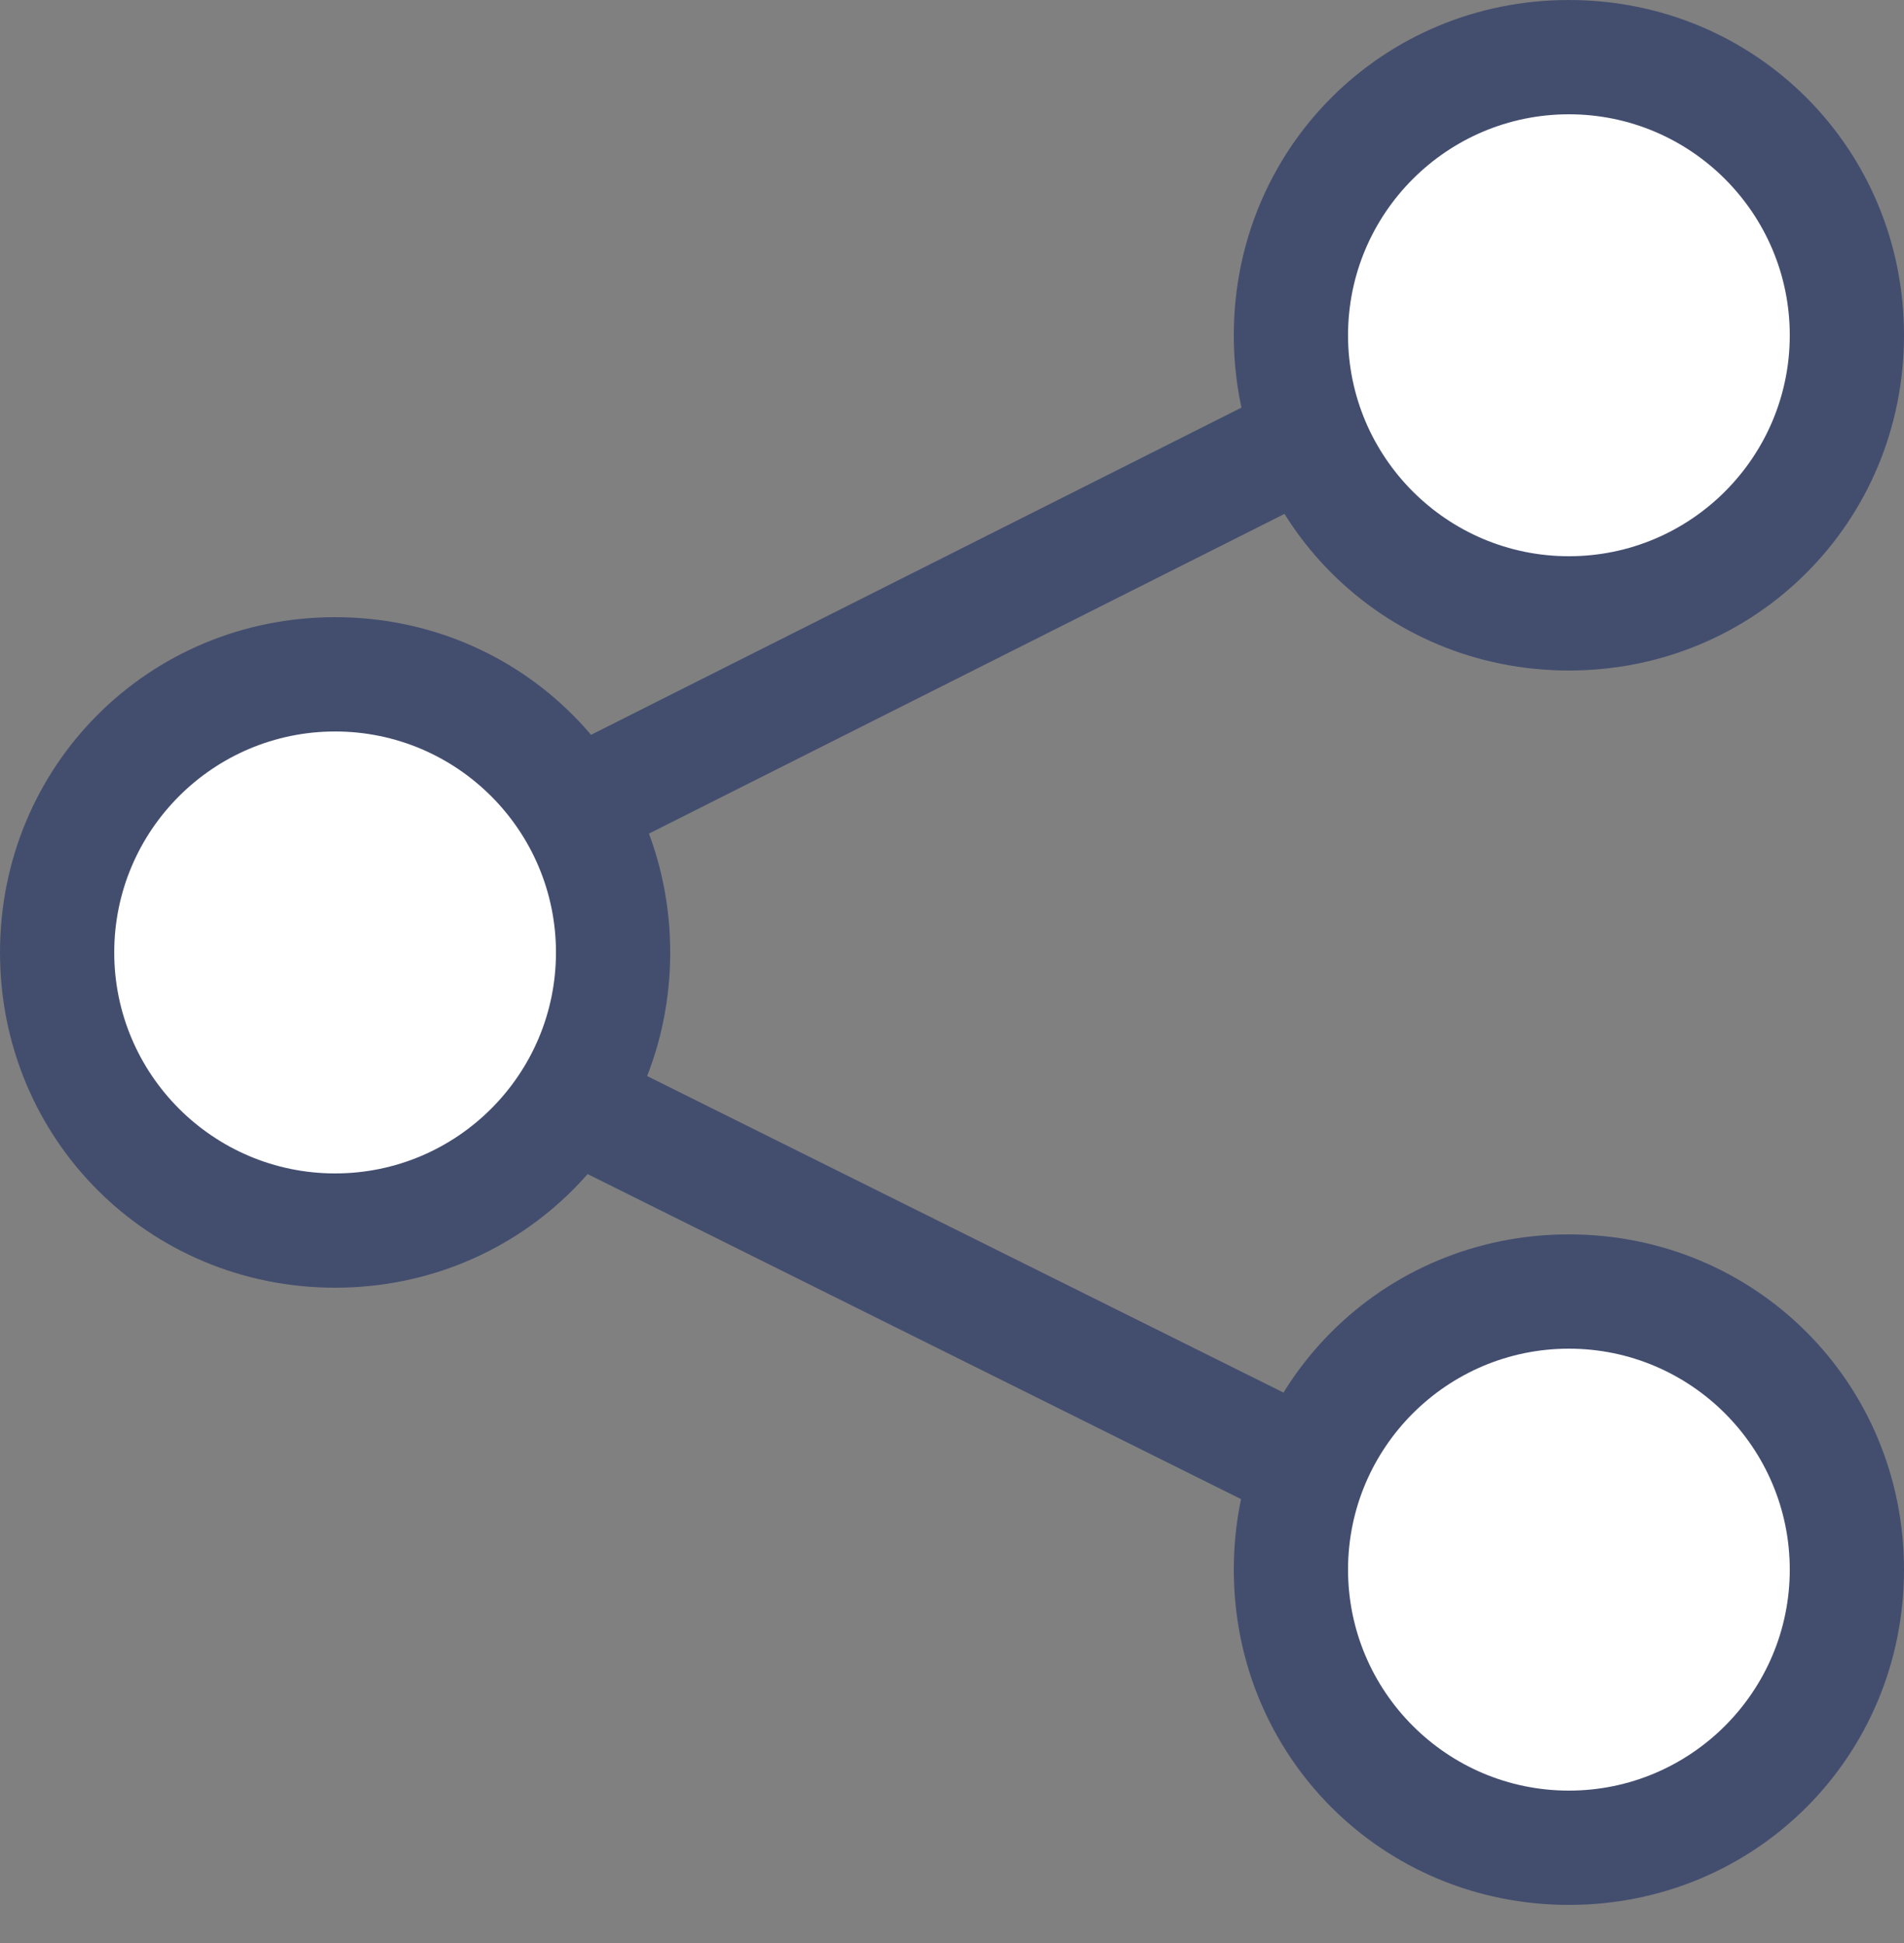
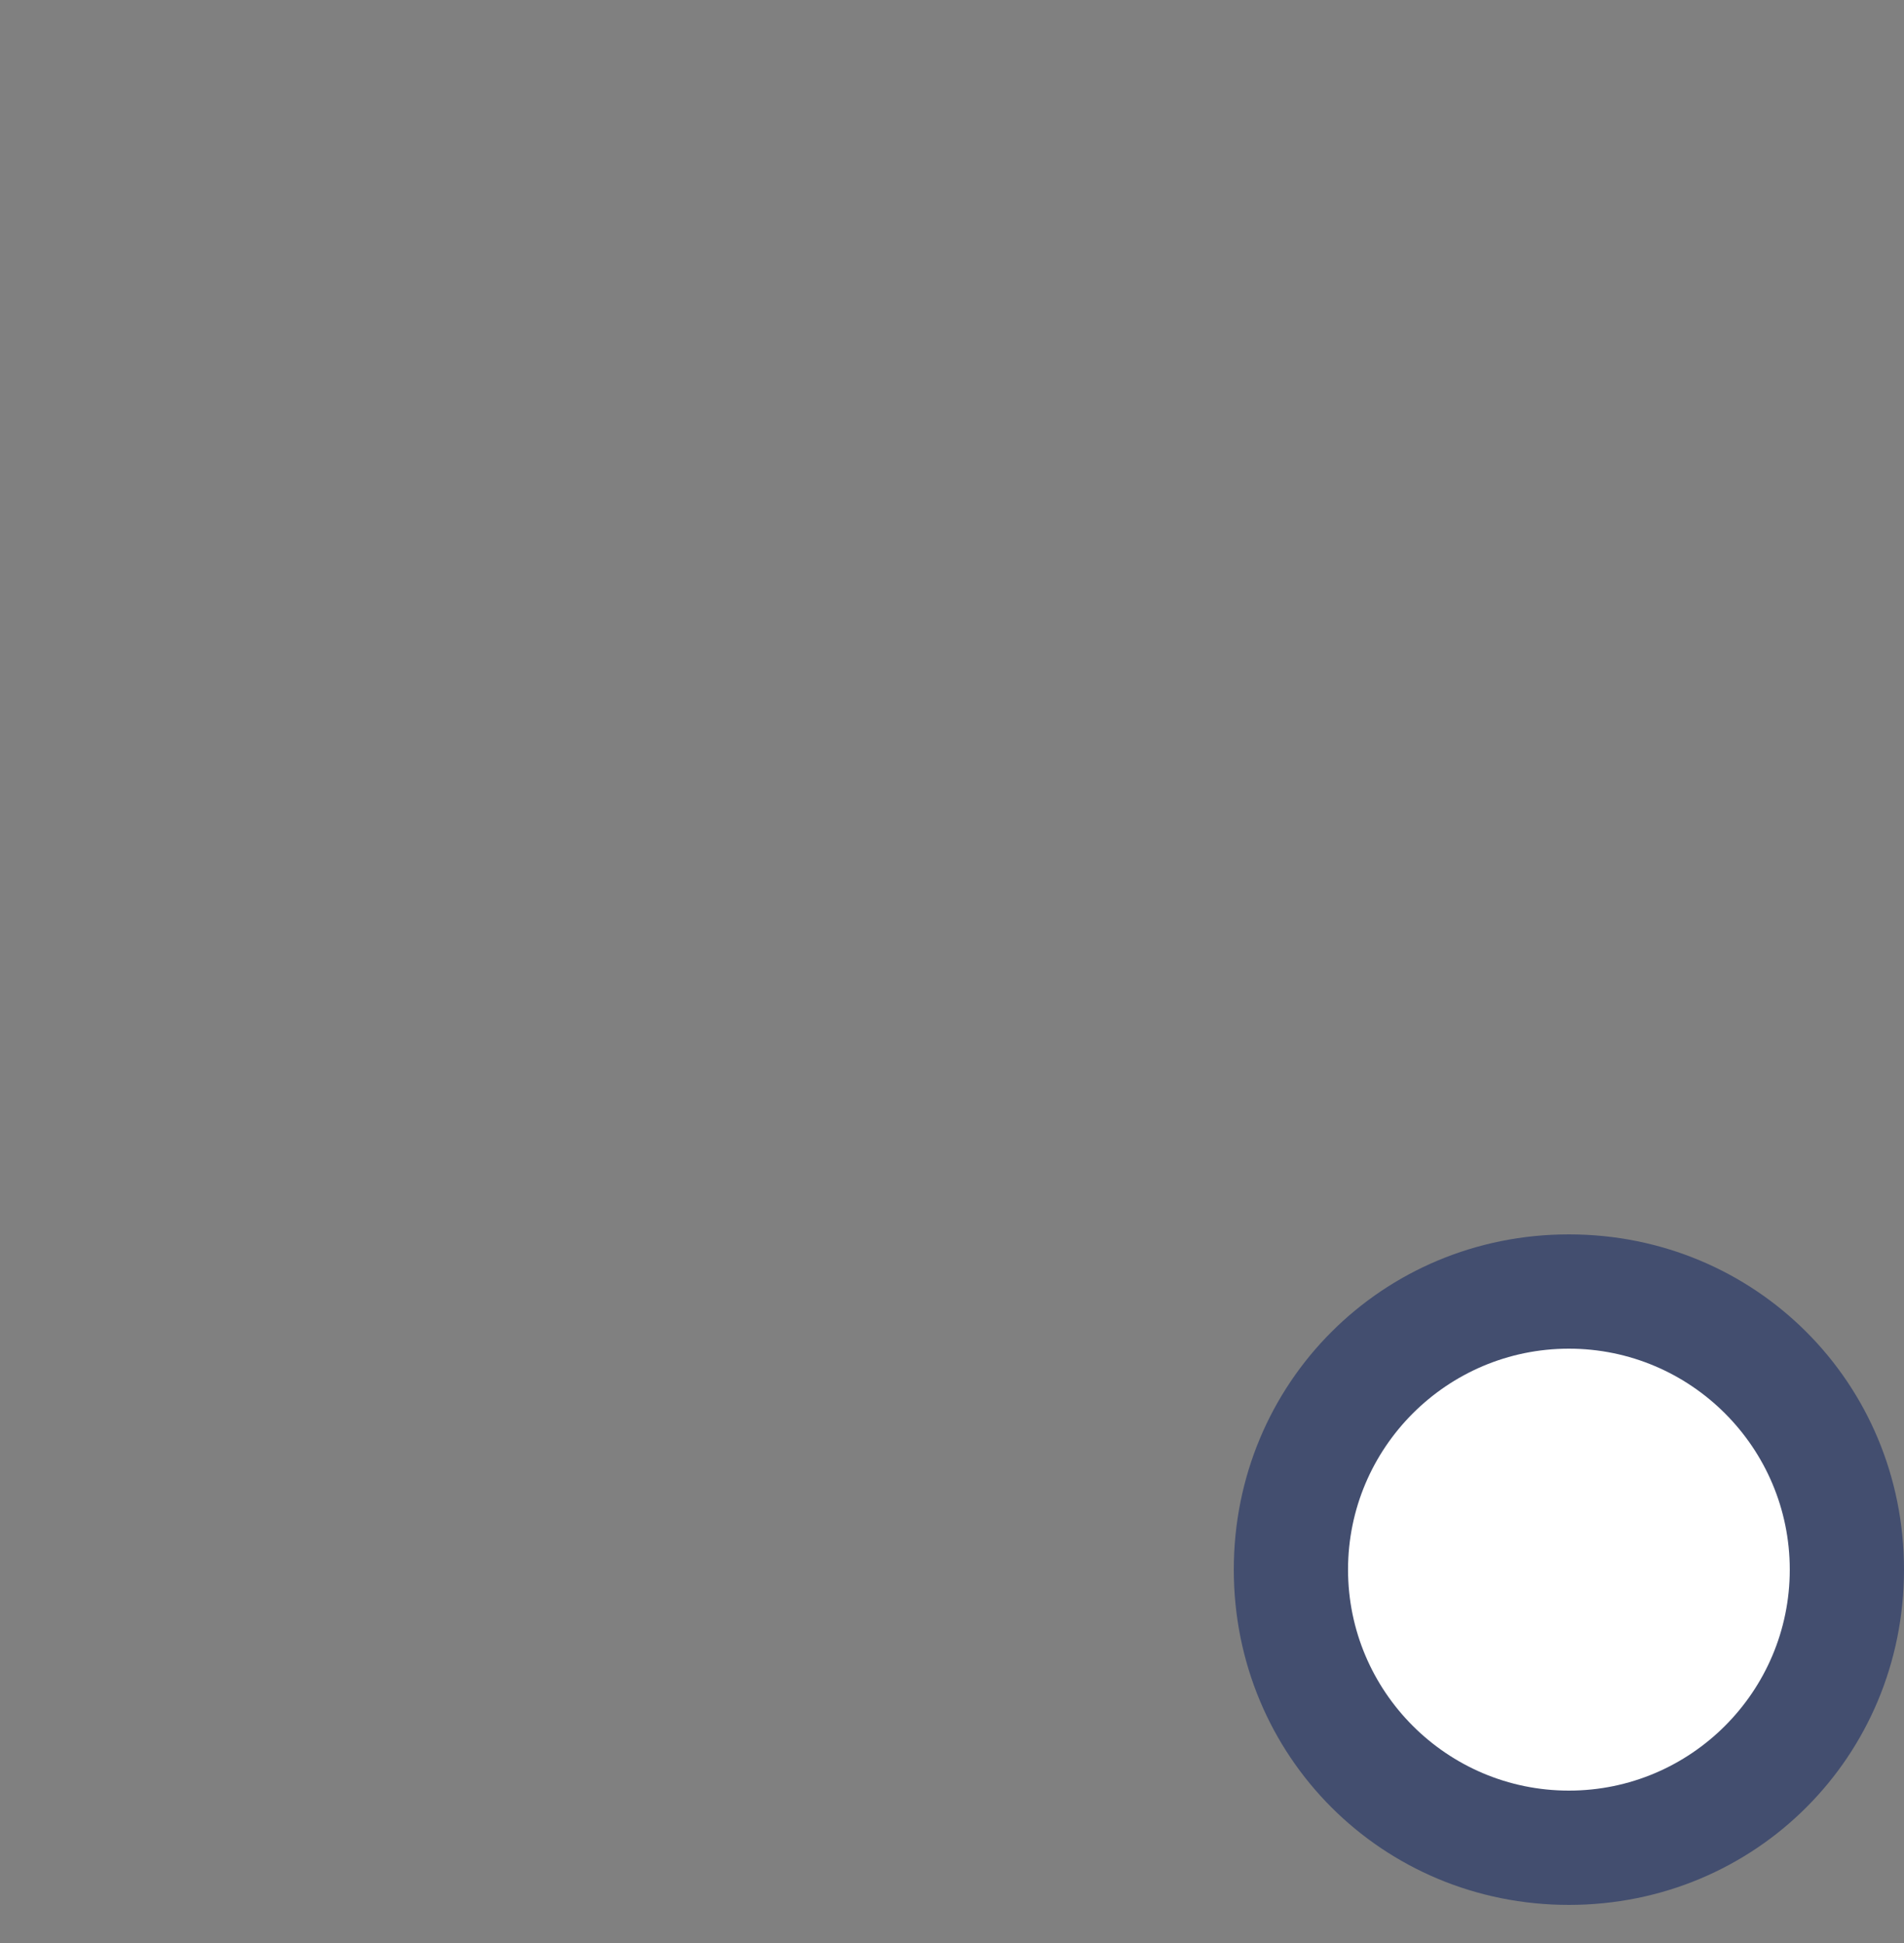
<svg xmlns="http://www.w3.org/2000/svg" width="50px" height="51px" viewBox="0 0 50 51" version="1.1">
  <rect x="0" y="0" width="50" height="51" fill="#808080" stroke="none" />
  <title>Untitled</title>
  <desc>Created with Sketch.</desc>
  <g id="Page-1" stroke="none" stroke-width="1" fill="none" fill-rule="evenodd">
    <g id="social">
-       <polyline id="Path" stroke="#434E6F" stroke-width="3" points="42.7 42.7 7.3 25.1 42.7 7.3" />
      <g id="Group" transform="translate(0, 16)">
-         <path d="M16.1,9 C16.1,13 12.8,16.3 8.8,16.3 C4.8,16.3 1.5,13 1.5,9 C1.5,5 4.8,1.7 8.8,1.7 C12.8,1.7 16.1,5 16.1,9 Z" id="Path" fill="#FFFFFF" />
-         <path d="M8.8,17.8 C3.9,17.8 0,13.9 0,9 C0,4.1 3.9,0.2 8.8,0.2 C13.7,0.2 17.6,4.1 17.6,9 C17.6,13.9 13.7,17.8 8.8,17.8 Z M8.8,3.2 C5.6,3.2 3,5.8 3,9 C3,12.2 5.6,14.8 8.8,14.8 C12,14.8 14.6,12.2 14.6,9 C14.6,5.8 12,3.2 8.8,3.2 Z" id="Shape" fill="#434E6F" fill-rule="nonzero" />
-       </g>
+         </g>
      <g id="Group" transform="translate(32, 0)">
-         <path d="M9.2,1.5 C13.2,1.5 16.5,4.8 16.5,8.8 C16.5,12.8 13.2,16.1 9.2,16.1 C5.2,16.1 1.9,12.8 1.9,8.8 C1.9,4.8 5.2,1.5 9.2,1.5" id="Path" fill="#FFFFFF" />
-         <path d="M9.2,17.6 C4.3,17.6 0.4,13.7 0.4,8.8 C0.4,3.9 4.3,0 9.2,0 C14.1,0 18,3.9 18,8.8 C18,13.7 14.1,17.6 9.2,17.6 Z M9.2,3 C6,3 3.4,5.6 3.4,8.8 C3.4,12 6,14.6 9.2,14.6 C12.4,14.6 15,12 15,8.8 C15,5.6 12.4,3 9.2,3 Z" id="Shape" fill="#434E6F" fill-rule="nonzero" />
-       </g>
+         </g>
      <g id="Group" transform="translate(32, 32)">
        <path d="M9.2,1.9 C13.2,1.9 16.5,5.2 16.5,9.2 C16.5,13.2 13.2,16.5 9.2,16.5 C5.2,16.5 1.9,13.2 1.9,9.2 C1.9,5.2 5.2,1.9 9.2,1.9" id="Path" fill="#FFFFFF" />
        <path d="M9.2,18 C4.3,18 0.4,14.1 0.4,9.2 C0.4,4.3 4.3,0.4 9.2,0.4 C14.1,0.4 18,4.3 18,9.2 C18,14.1 14.1,18 9.2,18 Z M9.2,3.4 C6,3.4 3.4,6 3.4,9.2 C3.4,12.4 6,15 9.2,15 C12.4,15 15,12.4 15,9.2 C15,6 12.4,3.4 9.2,3.4 Z" id="Shape" fill="#434E6F" fill-rule="nonzero" />
      </g>
    </g>
  </g>
</svg>